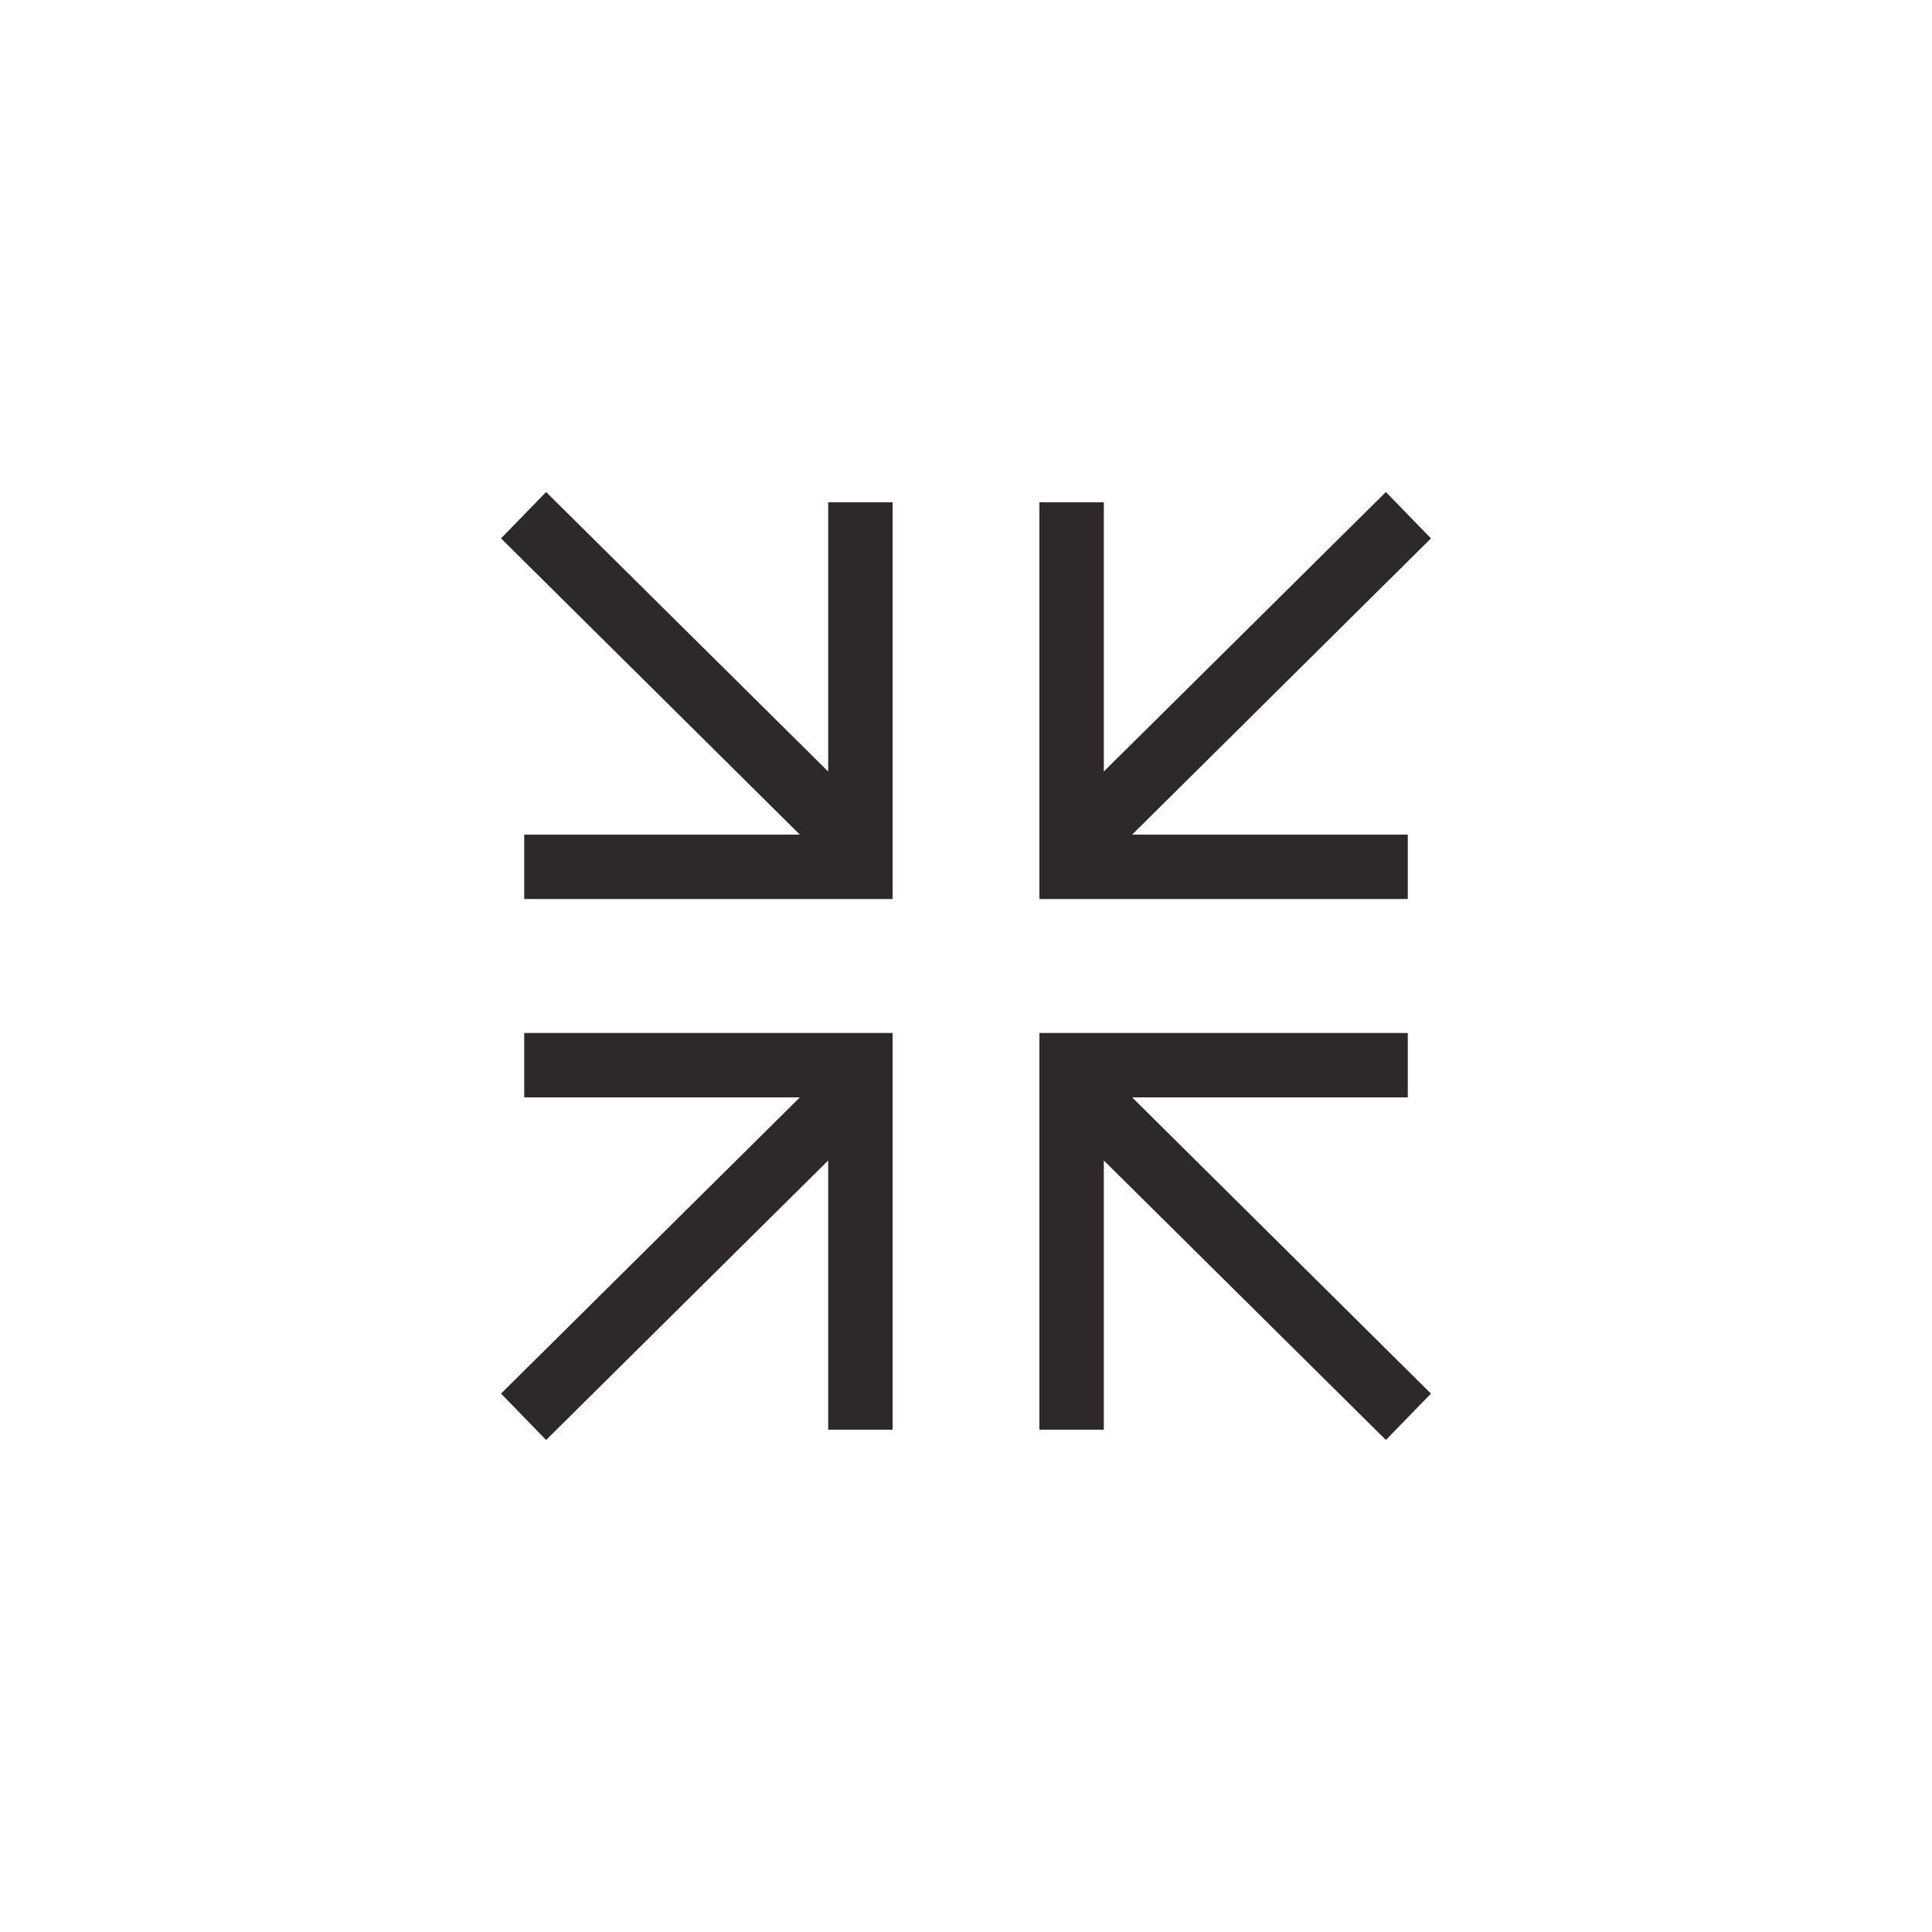
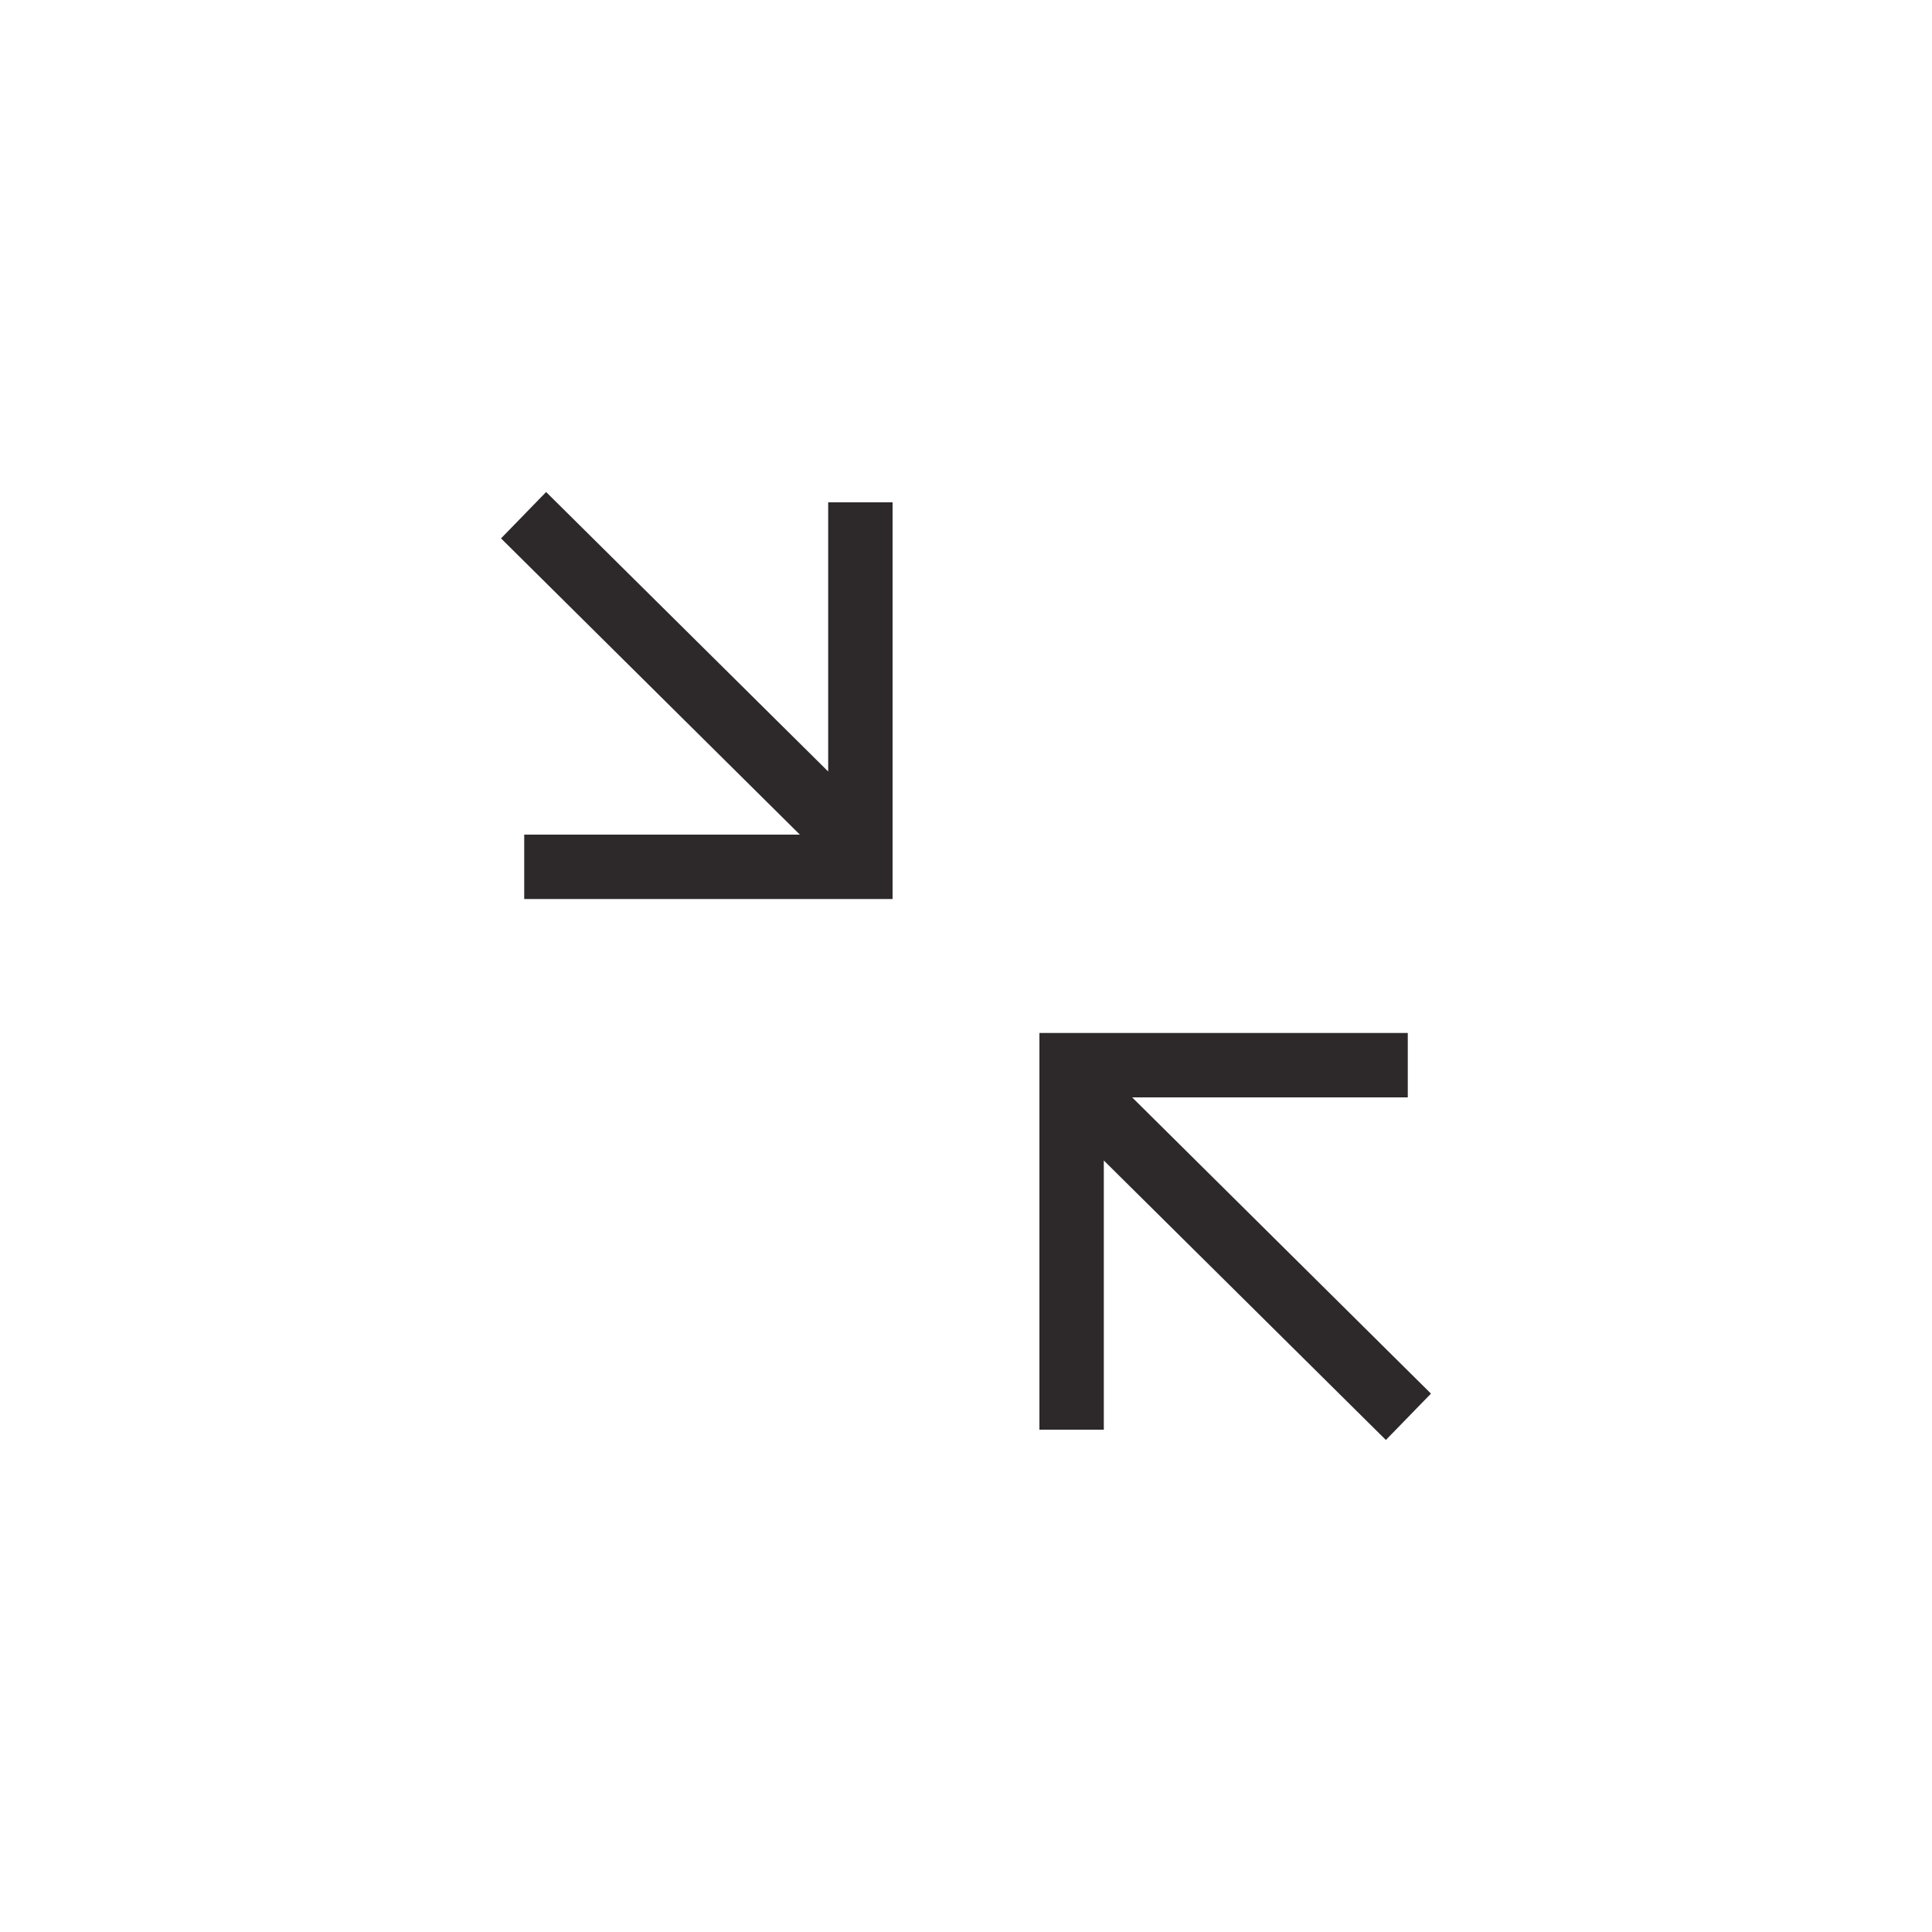
<svg xmlns="http://www.w3.org/2000/svg" id="Layer_1" x="0px" y="0px" viewBox="0 0 150 150" style="enable-background:new 0 0 150 150;" xml:space="preserve">
  <g>
    <polygon style="fill:#2D292B;" points="64.3,59.9 42.4,38.2 38.9,41.8 62.1,64.8 40.7,64.8 40.7,69.8 69.3,69.8 69.3,39 64.3,39    " />
-     <polygon style="fill:#2D292B;" points="109.3,64.8 87.9,64.8 111.1,41.8 107.6,38.2 85.7,59.9 85.7,39 80.7,39 80.7,69.8   109.3,69.8  " />
-     <polygon style="fill:#2D292B;" points="40.7,85.2 62.1,85.2 38.9,108.2 42.4,111.8 64.3,90.1 64.3,111 69.3,111 69.3,80.2   40.7,80.2  " />
    <polygon style="fill:#2D292B;" points="109.3,85.2 109.3,80.2 80.7,80.2 80.7,111 85.7,111 85.7,90.1 107.6,111.8 111.1,108.2   87.9,85.2  " />
  </g>
</svg>